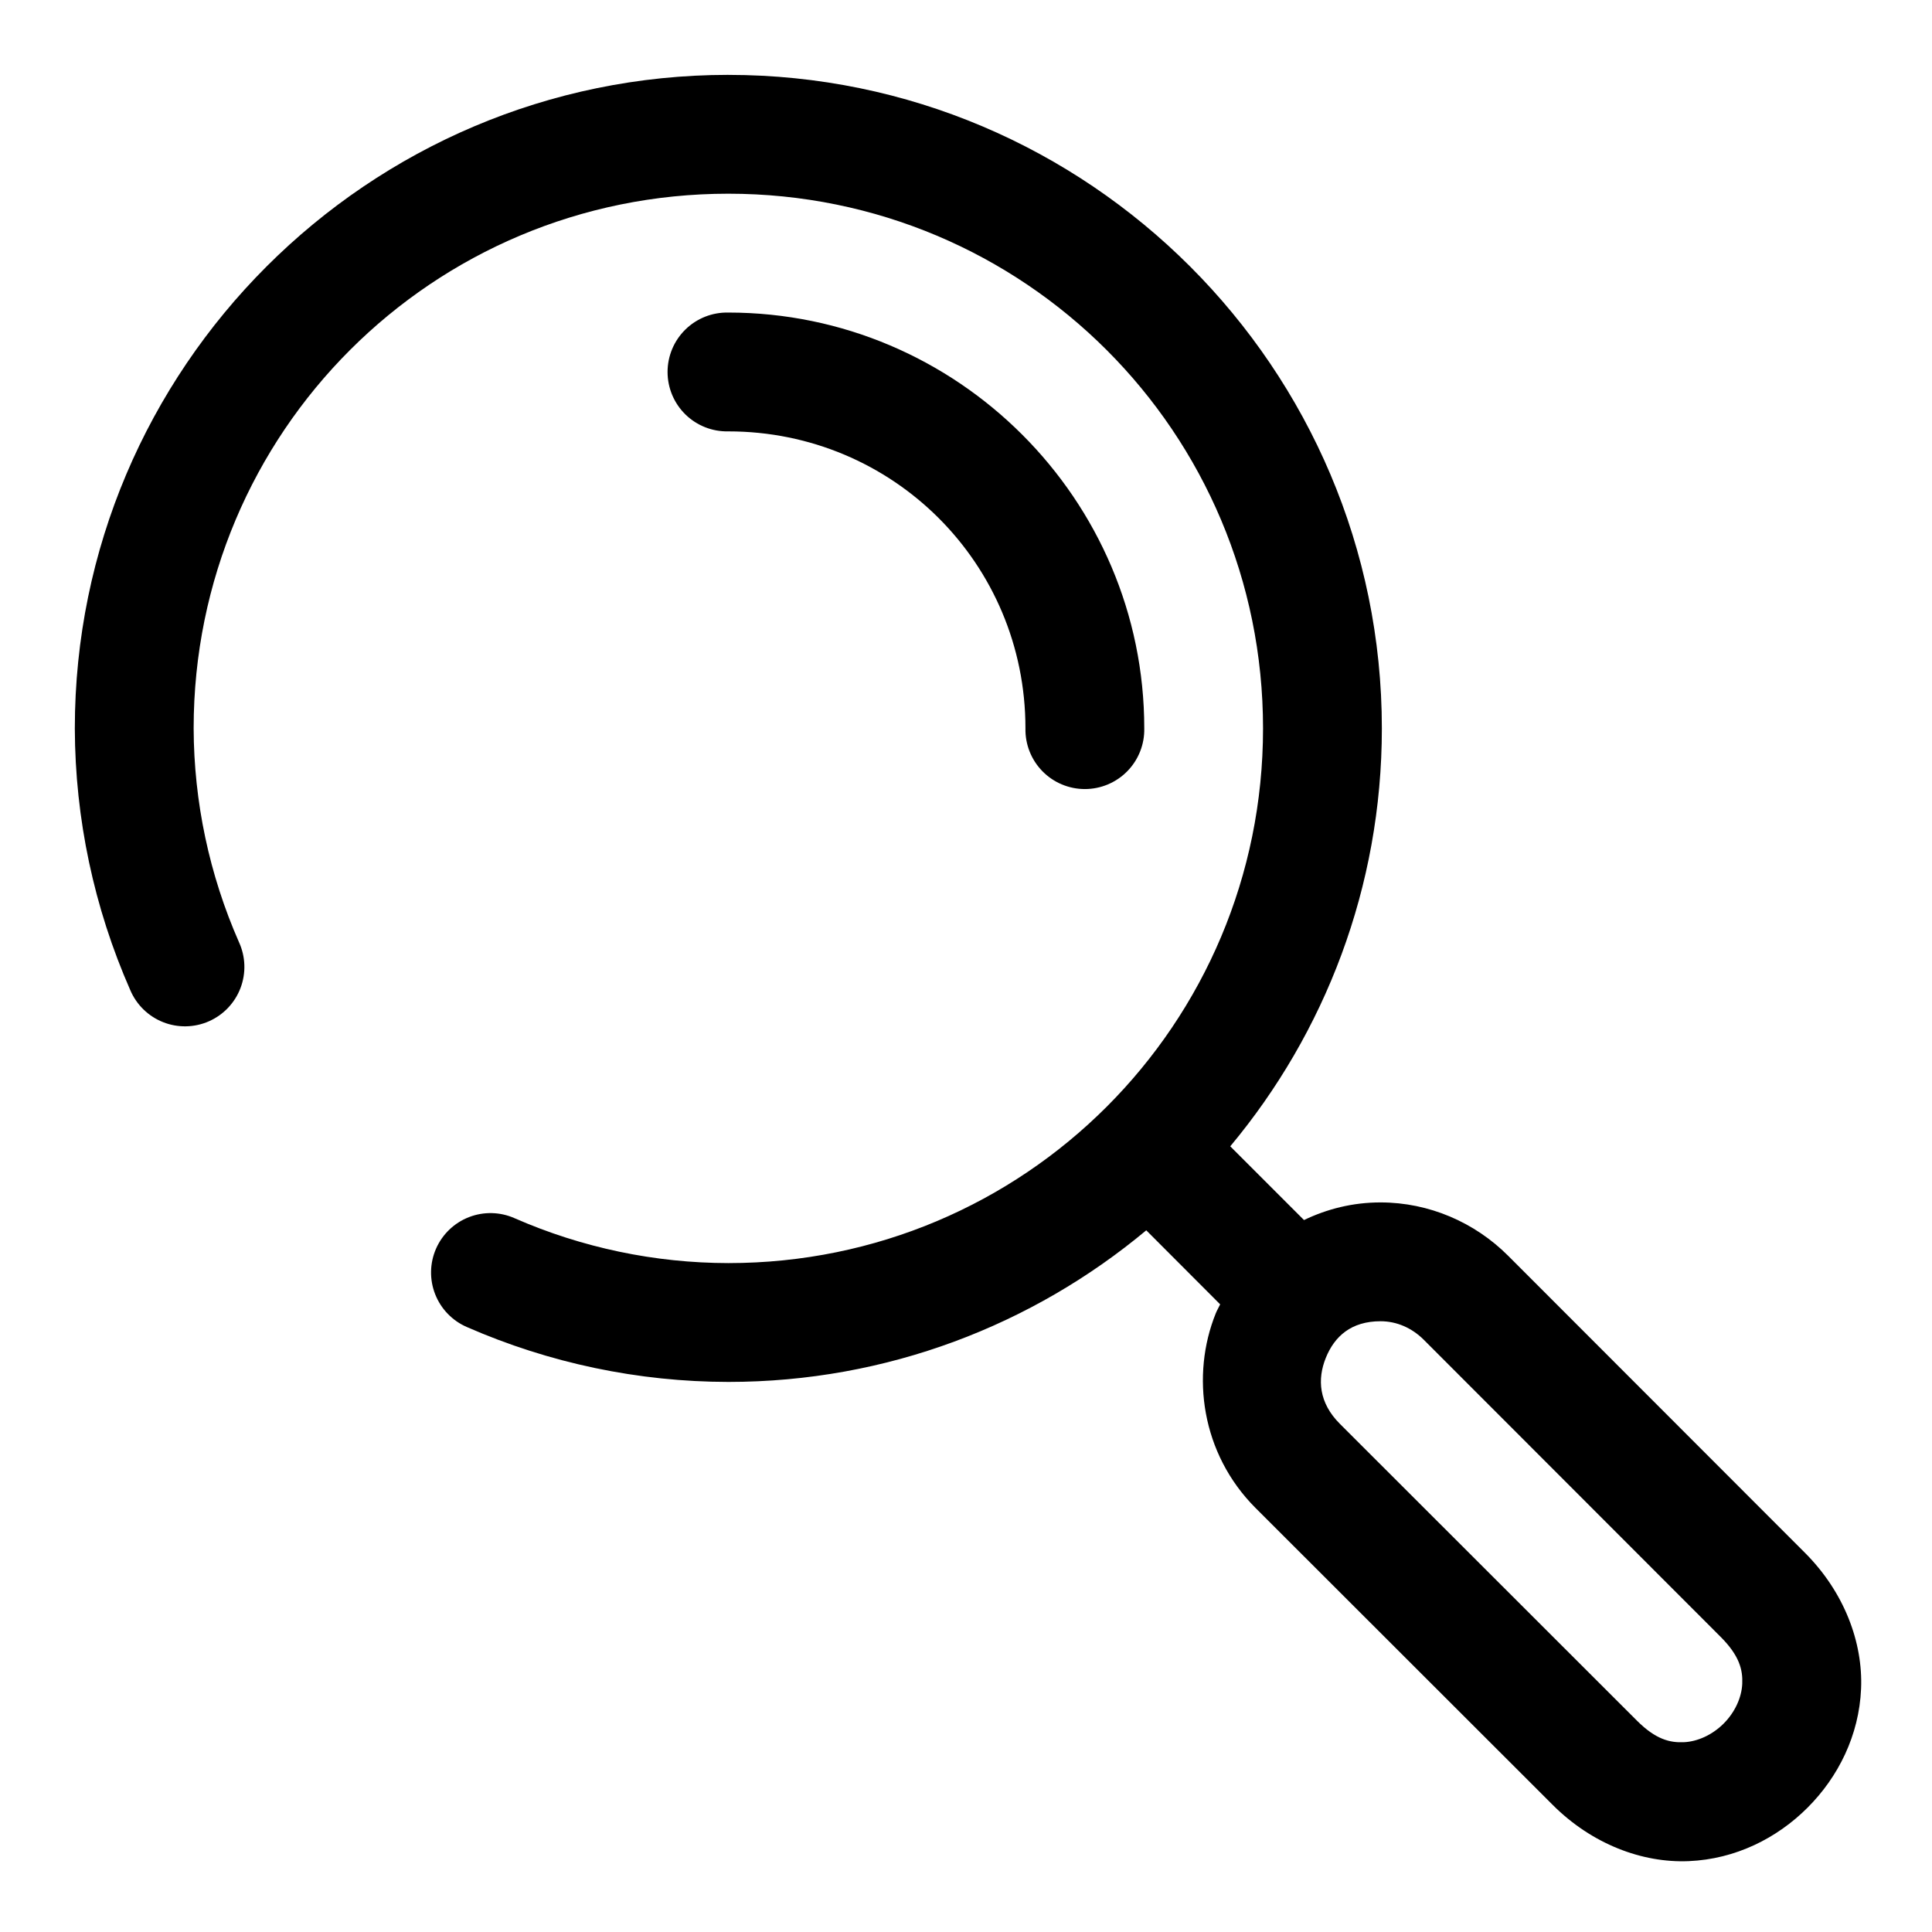
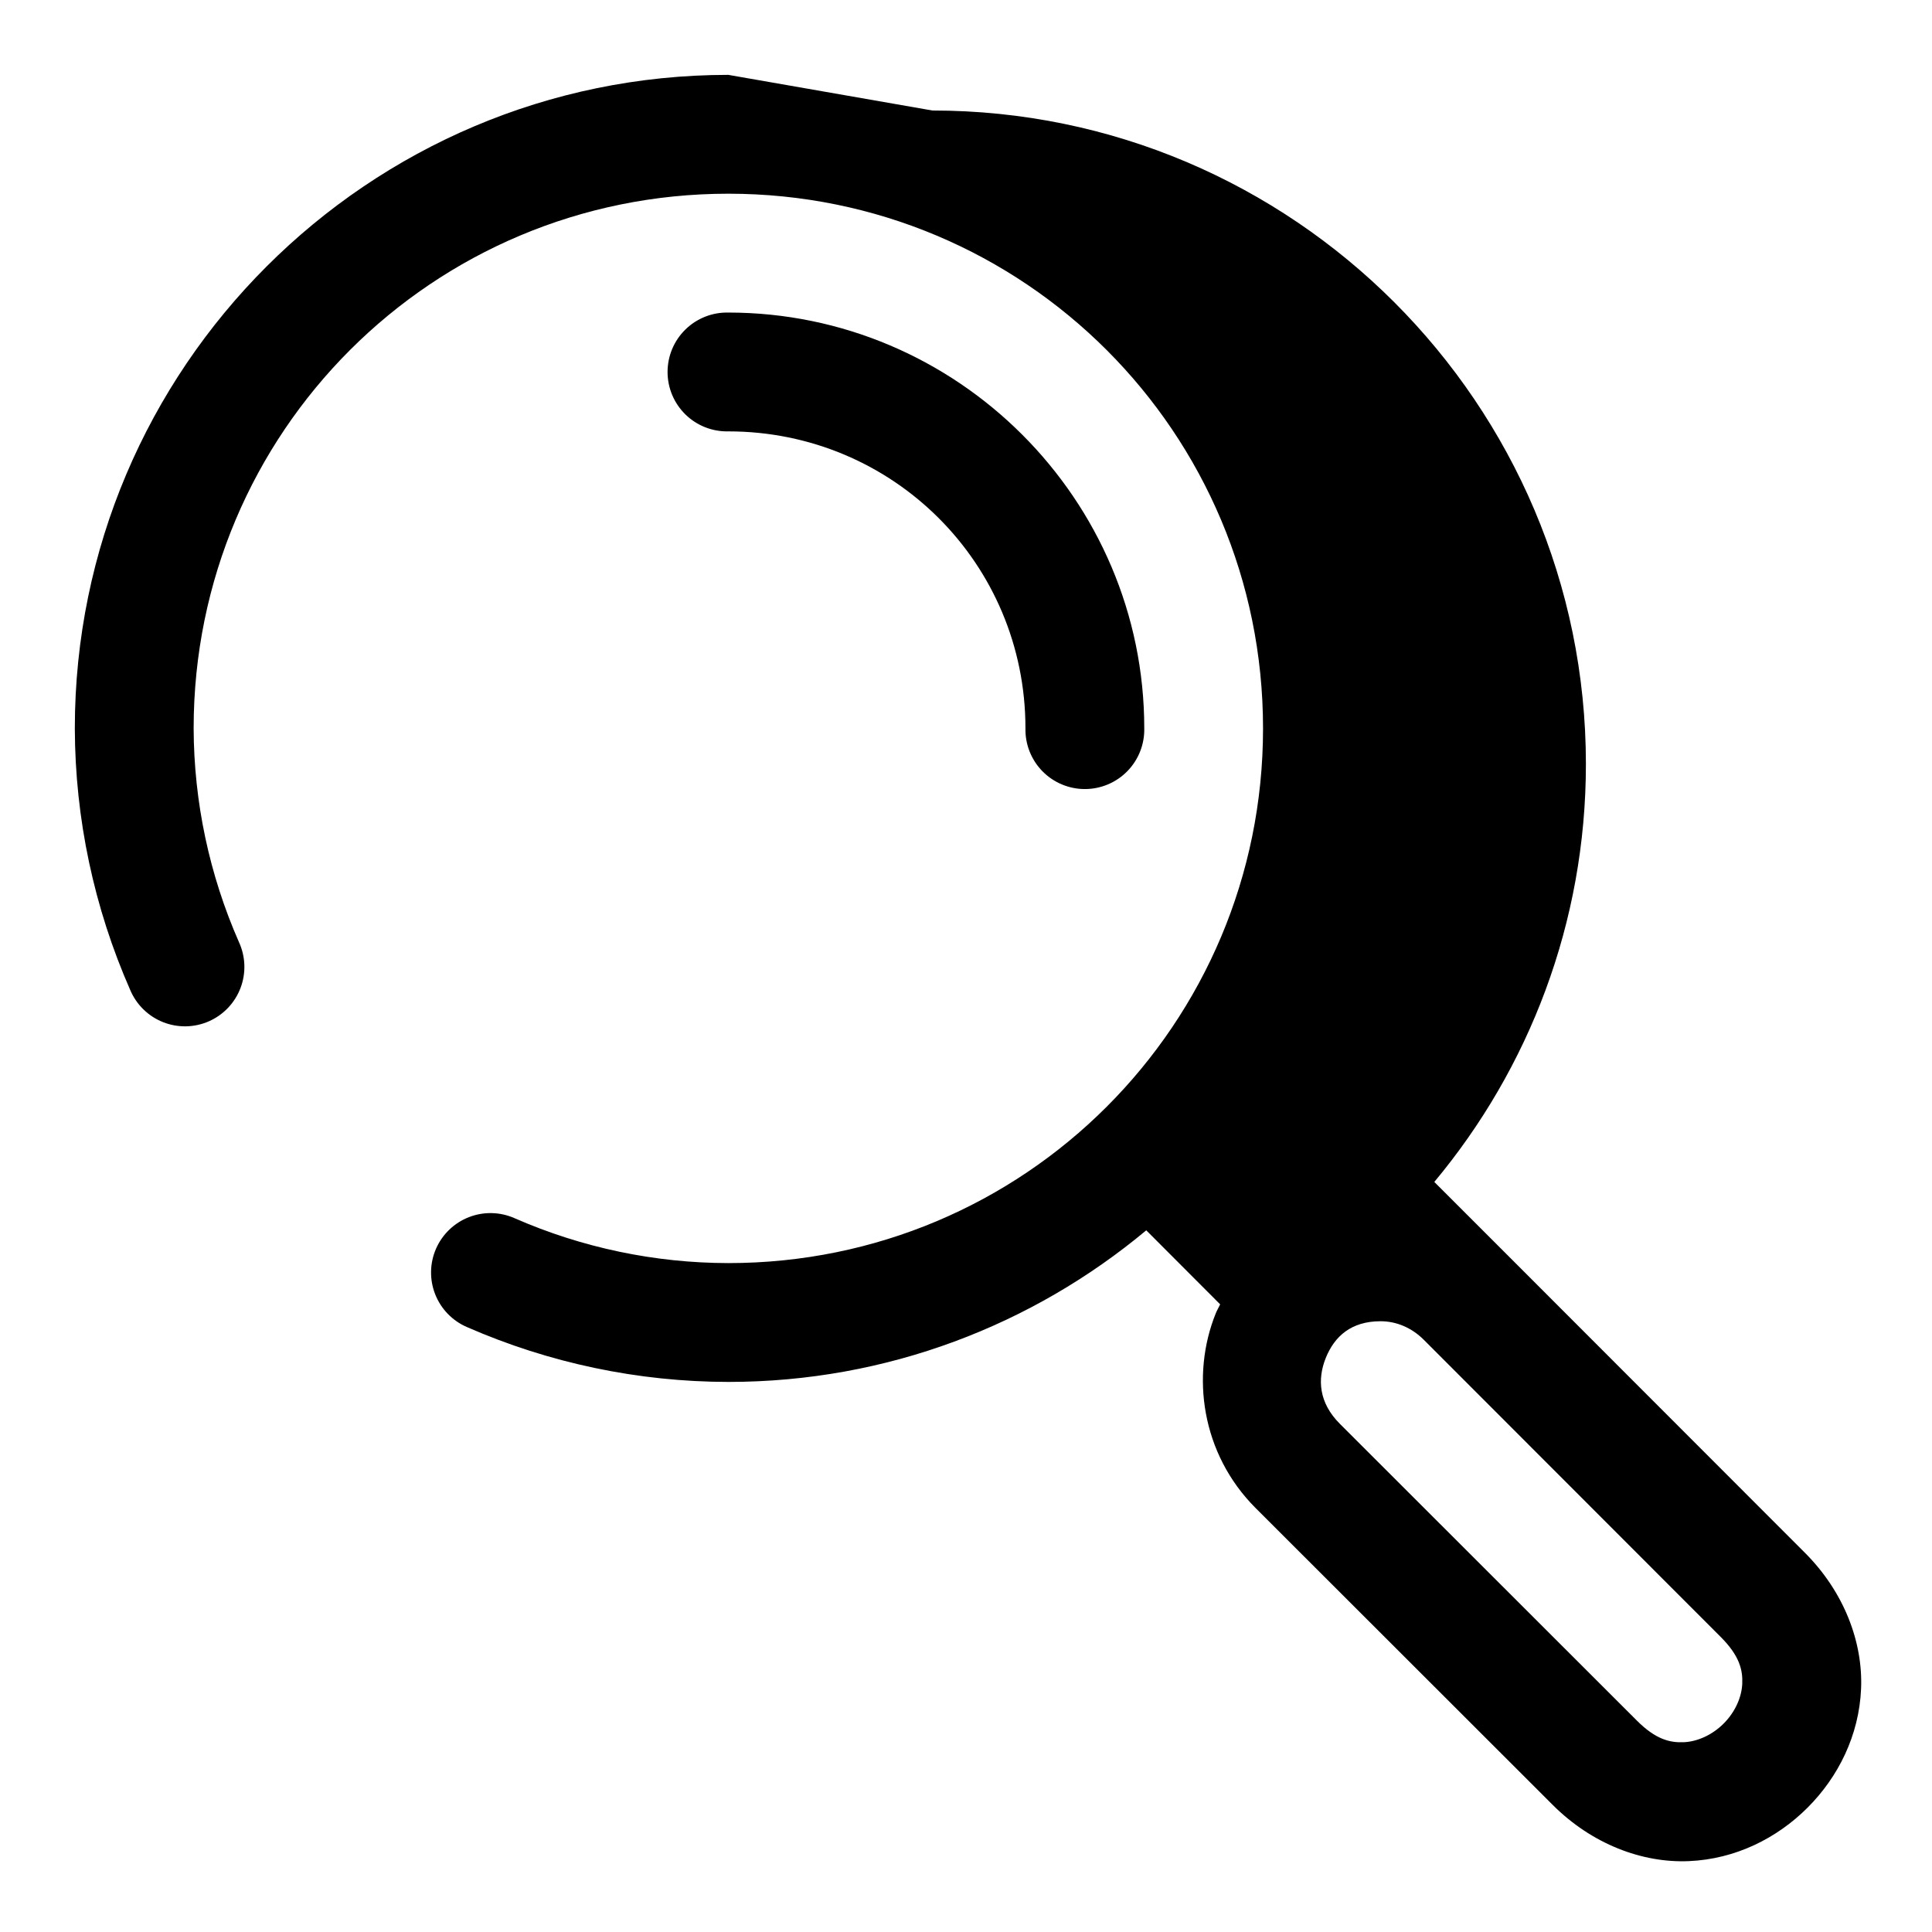
<svg xmlns="http://www.w3.org/2000/svg" fill="#000000" width="800px" height="800px" version="1.1" viewBox="144 144 512 512">
-   <path d="m337.02 163.84c-95.461 0-173.19 77.727-173.19 173.19v0.059c0.07 23.855 5.074 47.449 14.684 69.281 1.645 3.887 4.773 6.949 8.695 8.508 3.922 1.555 8.301 1.473 12.16-0.227 3.859-1.703 6.875-4.883 8.371-8.824 1.496-3.945 1.348-8.324-0.414-12.156-7.856-17.863-11.941-37.137-12.008-56.641v-0.047c0.027-78.422 63.27-141.65 141.7-141.65 78.441 0 141.7 63.254 141.7 141.7 0 78.438-63.246 141.69-141.68 141.7-19.512-0.023-38.801-4.074-56.672-11.898-3.832-1.699-8.176-1.801-12.082-0.285-3.902 1.512-7.043 4.523-8.727 8.359-1.68 3.836-1.762 8.184-0.23 12.078 1.535 3.898 4.555 7.027 8.398 8.688 21.844 9.566 45.434 14.52 69.281 14.547h0.016c42.074 0 80.699-15.109 110.75-40.176l19.586 19.621c-0.379 0.797-0.836 1.562-1.168 2.383-6.617 16.379-3.867 37.176 10.578 51.613l78.734 78.672c10.363 10.355 23.684 15.41 36.039 14.883 12.359-0.523 23.371-6.055 31.488-14.176 8.121-8.117 13.652-19.145 14.176-31.5 0.527-12.359-4.512-25.664-14.867-36.027l-78.688-78.75c-8.84-8.844-20.945-14.102-33.766-14.113-7.379-0.008-14.223 1.742-20.309 4.672l-19.543-19.539c25.066-30.047 40.176-68.672 40.176-110.75 0-95.461-77.723-173.19-173.18-173.19zm-0.016 62.992c-4.238-0.094-8.332 1.523-11.359 4.488-3.027 2.961-4.734 7.019-4.734 11.258 0 4.234 1.707 8.293 4.734 11.258 3.027 2.961 7.121 4.578 11.359 4.484 43.66 0 78.75 35.027 78.75 78.691-0.094 4.234 1.523 8.332 4.484 11.359 2.965 3.031 7.023 4.738 11.262 4.738 4.234 0 8.293-1.707 11.258-4.738 2.961-3.027 4.578-7.125 4.484-11.359 0-60.68-49.559-110.18-110.24-110.18zm172.88 267.31c4.207 0.004 8.258 1.734 11.457 4.934l78.672 78.738c4.969 4.973 5.859 8.723 5.703 12.375-0.152 3.652-1.926 7.57-4.934 10.578s-6.926 4.781-10.578 4.938c-3.652 0.148-7.402-0.723-12.375-5.691l-78.754-78.688c-5.582-5.578-6.012-11.809-3.719-17.484 2.293-5.672 6.695-9.707 14.527-9.699z" fill-rule="evenodd" />
+   <path d="m337.02 163.84c-95.461 0-173.19 77.727-173.19 173.19v0.059c0.07 23.855 5.074 47.449 14.684 69.281 1.645 3.887 4.773 6.949 8.695 8.508 3.922 1.555 8.301 1.473 12.16-0.227 3.859-1.703 6.875-4.883 8.371-8.824 1.496-3.945 1.348-8.324-0.414-12.156-7.856-17.863-11.941-37.137-12.008-56.641v-0.047c0.027-78.422 63.27-141.65 141.7-141.65 78.441 0 141.7 63.254 141.7 141.7 0 78.438-63.246 141.69-141.68 141.7-19.512-0.023-38.801-4.074-56.672-11.898-3.832-1.699-8.176-1.801-12.082-0.285-3.902 1.512-7.043 4.523-8.727 8.359-1.68 3.836-1.762 8.184-0.23 12.078 1.535 3.898 4.555 7.027 8.398 8.688 21.844 9.566 45.434 14.52 69.281 14.547h0.016c42.074 0 80.699-15.109 110.75-40.176l19.586 19.621c-0.379 0.797-0.836 1.562-1.168 2.383-6.617 16.379-3.867 37.176 10.578 51.613l78.734 78.672c10.363 10.355 23.684 15.41 36.039 14.883 12.359-0.523 23.371-6.055 31.488-14.176 8.121-8.117 13.652-19.145 14.176-31.5 0.527-12.359-4.512-25.664-14.867-36.027l-78.688-78.75l-19.543-19.539c25.066-30.047 40.176-68.672 40.176-110.75 0-95.461-77.723-173.19-173.18-173.19zm-0.016 62.992c-4.238-0.094-8.332 1.523-11.359 4.488-3.027 2.961-4.734 7.019-4.734 11.258 0 4.234 1.707 8.293 4.734 11.258 3.027 2.961 7.121 4.578 11.359 4.484 43.66 0 78.75 35.027 78.75 78.691-0.094 4.234 1.523 8.332 4.484 11.359 2.965 3.031 7.023 4.738 11.262 4.738 4.234 0 8.293-1.707 11.258-4.738 2.961-3.027 4.578-7.125 4.484-11.359 0-60.68-49.559-110.18-110.24-110.18zm172.88 267.31c4.207 0.004 8.258 1.734 11.457 4.934l78.672 78.738c4.969 4.973 5.859 8.723 5.703 12.375-0.152 3.652-1.926 7.57-4.934 10.578s-6.926 4.781-10.578 4.938c-3.652 0.148-7.402-0.723-12.375-5.691l-78.754-78.688c-5.582-5.578-6.012-11.809-3.719-17.484 2.293-5.672 6.695-9.707 14.527-9.699z" fill-rule="evenodd" />
</svg>